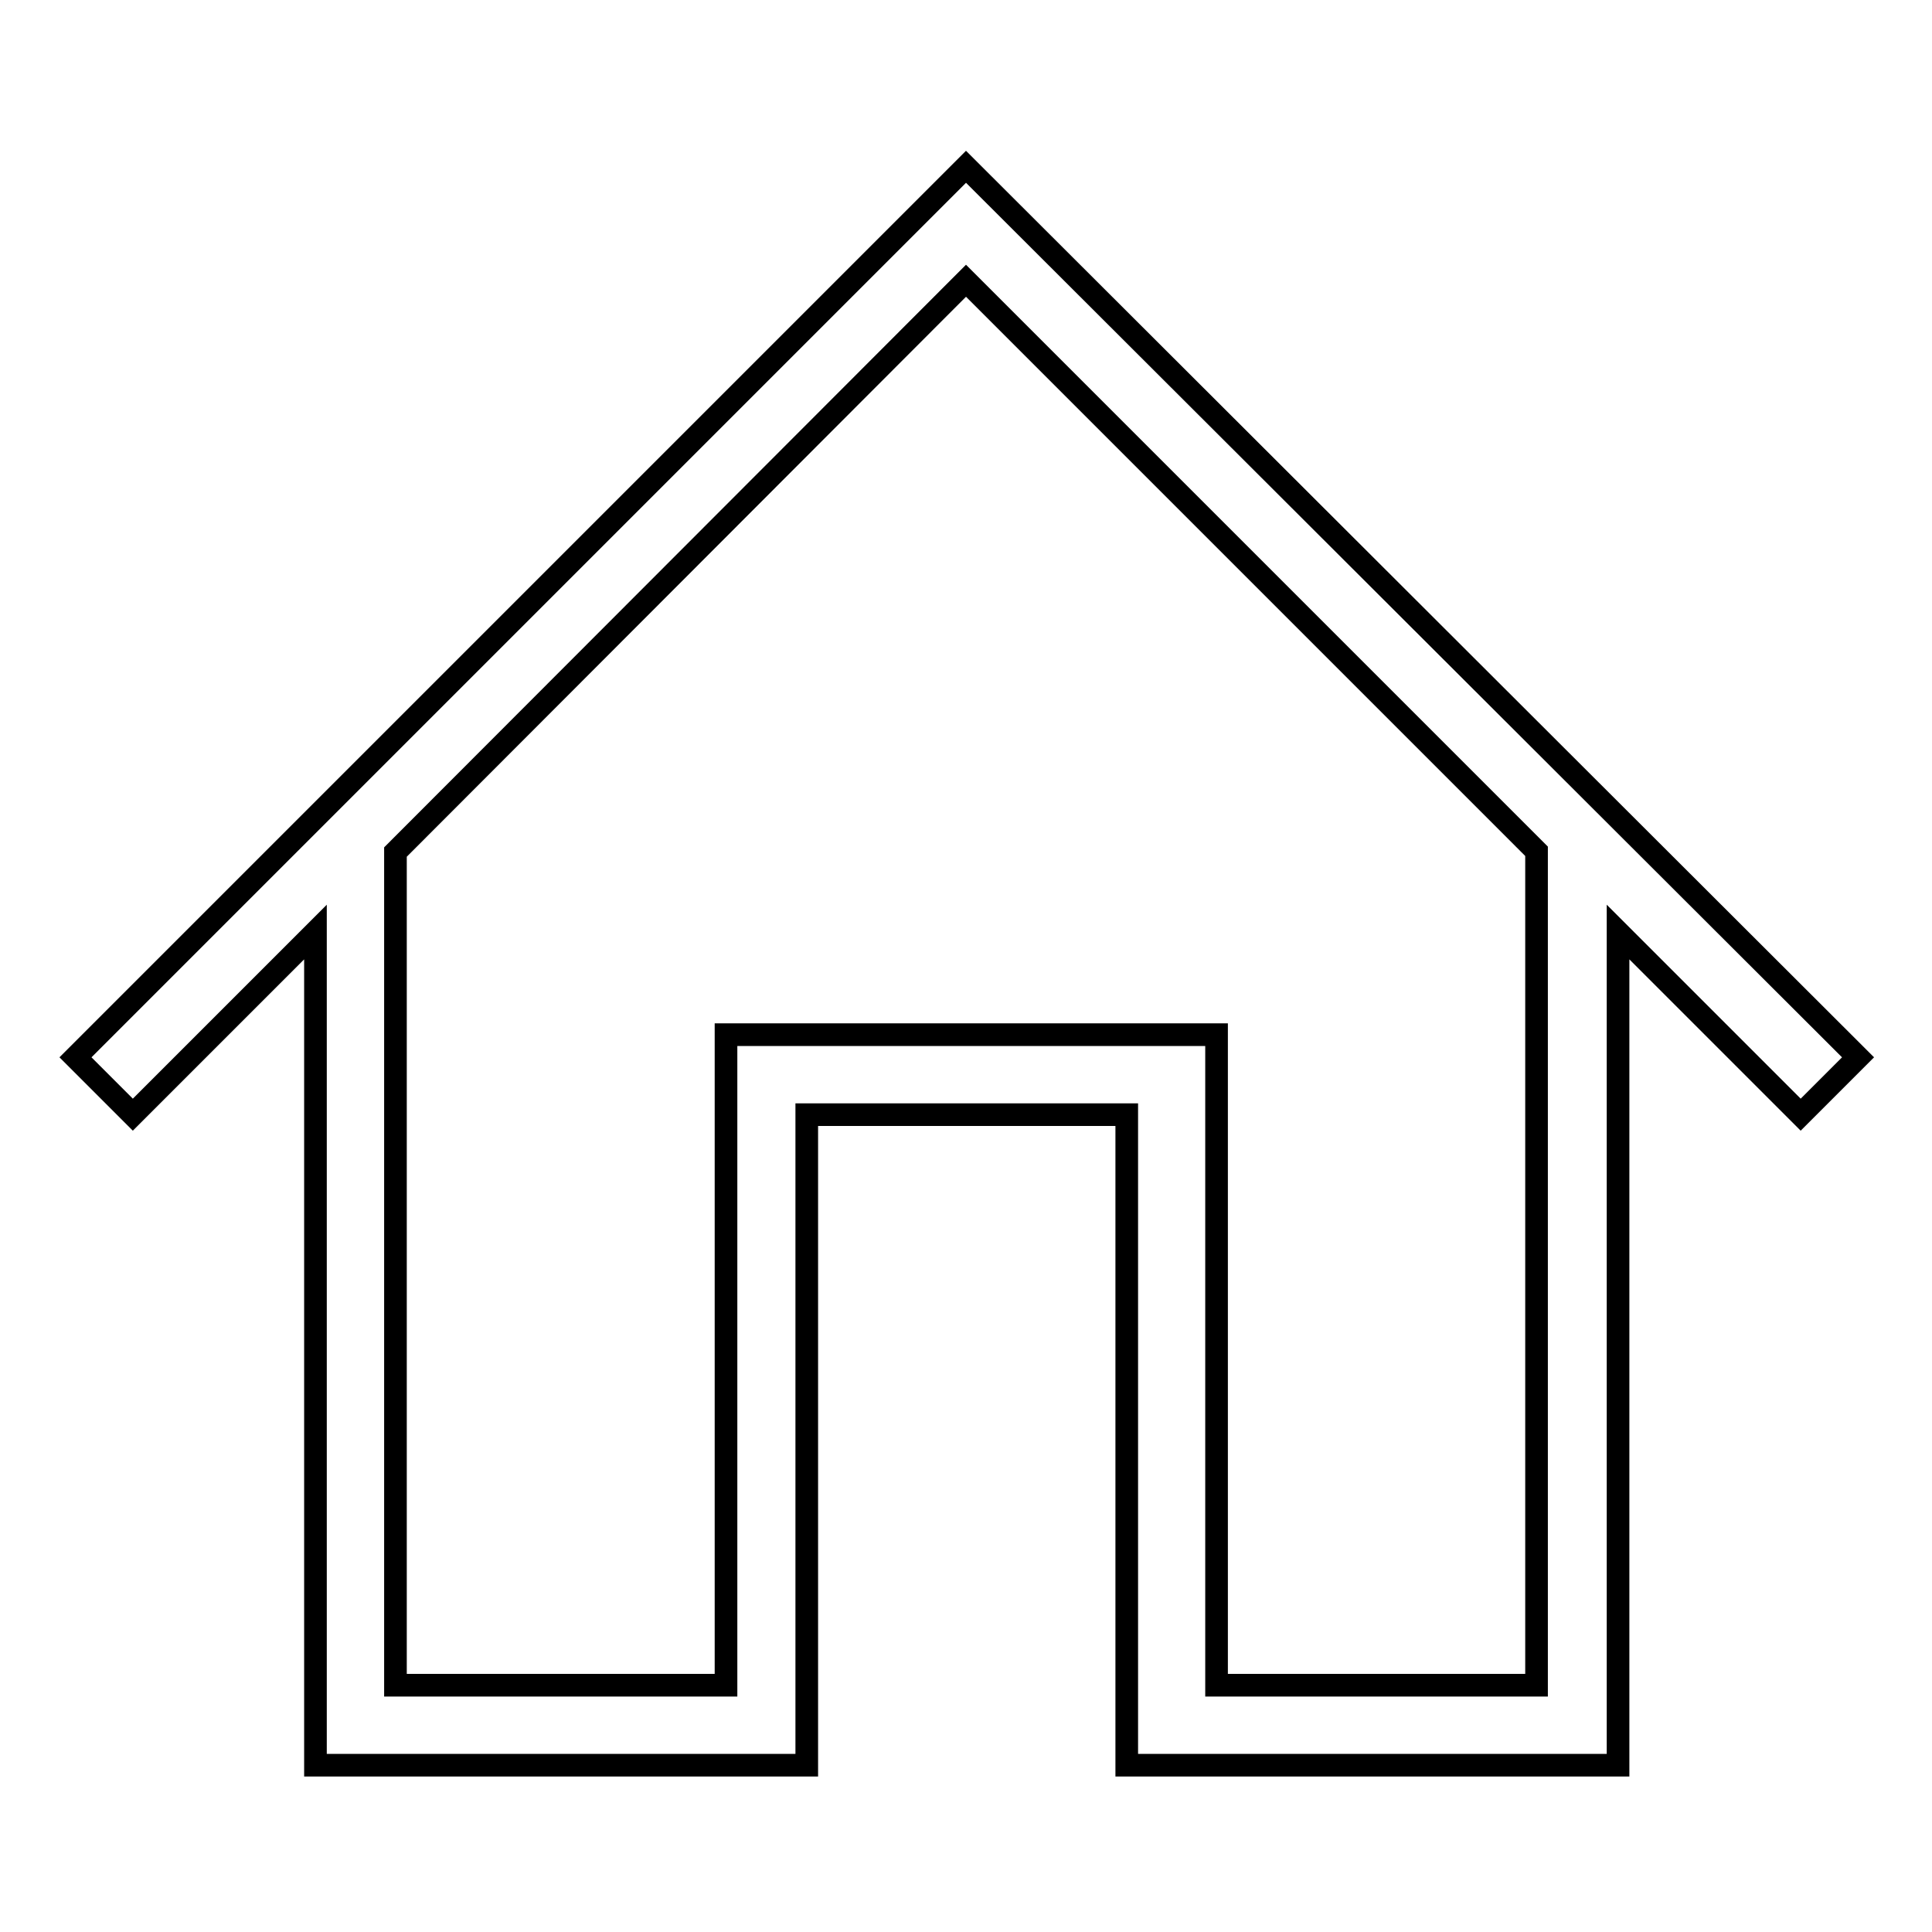
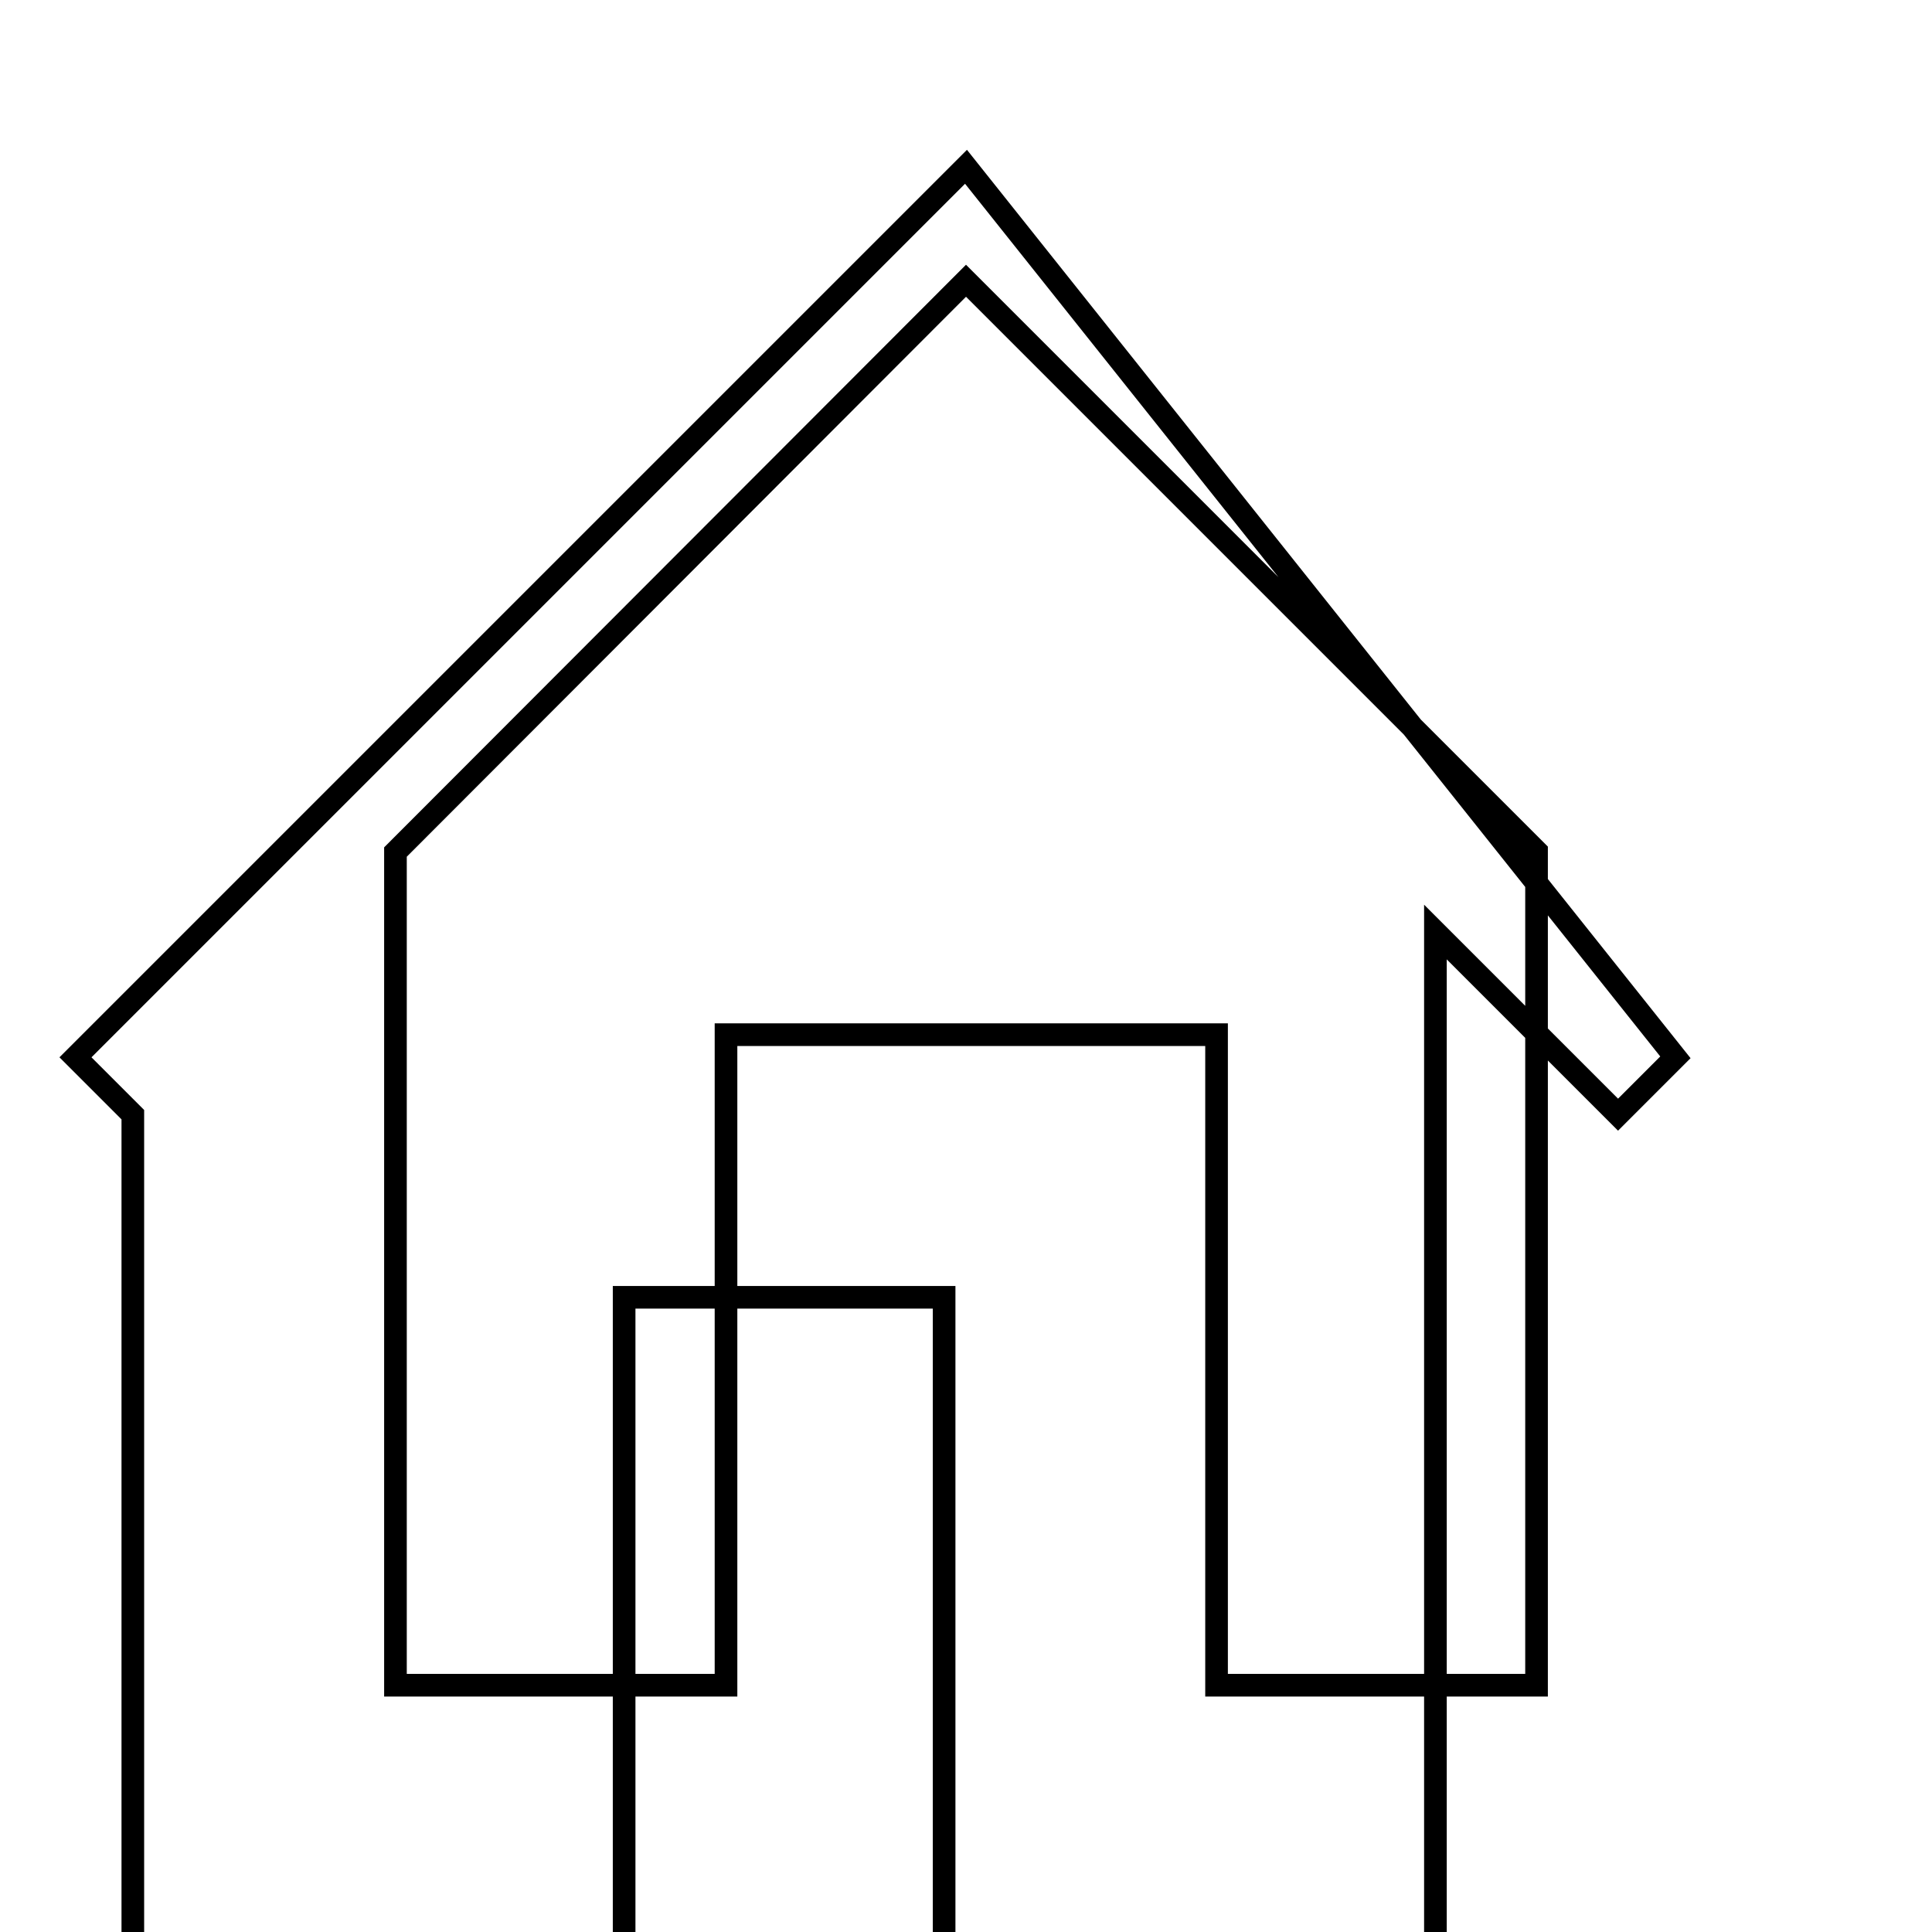
<svg xmlns="http://www.w3.org/2000/svg" version="1.1" x="0px" y="0px" viewBox="0 0 256 256" enable-background="new 0 0 256 256" xml:space="preserve">
  <g>
-     <path stroke-width="3" fill-opacity="0" stroke="#000000" d="M128,22.1l-118,118l7.6,7.6l24.2-24.2v110.4h65.1v-86.2h42.4v86.2h65.1V123.5l24.2,24.2l7.6-7.6L128,22.1z  M203.6,223.3h-42.4v-86.2H96.2v86.2H52.4V112.9L128,37.2l75.6,75.6V223.3z" />
+     <path stroke-width="3" fill-opacity="0" stroke="#000000" d="M128,22.1l-118,118l7.6,7.6v110.4h65.1v-86.2h42.4v86.2h65.1V123.5l24.2,24.2l7.6-7.6L128,22.1z  M203.6,223.3h-42.4v-86.2H96.2v86.2H52.4V112.9L128,37.2l75.6,75.6V223.3z" />
  </g>
</svg>